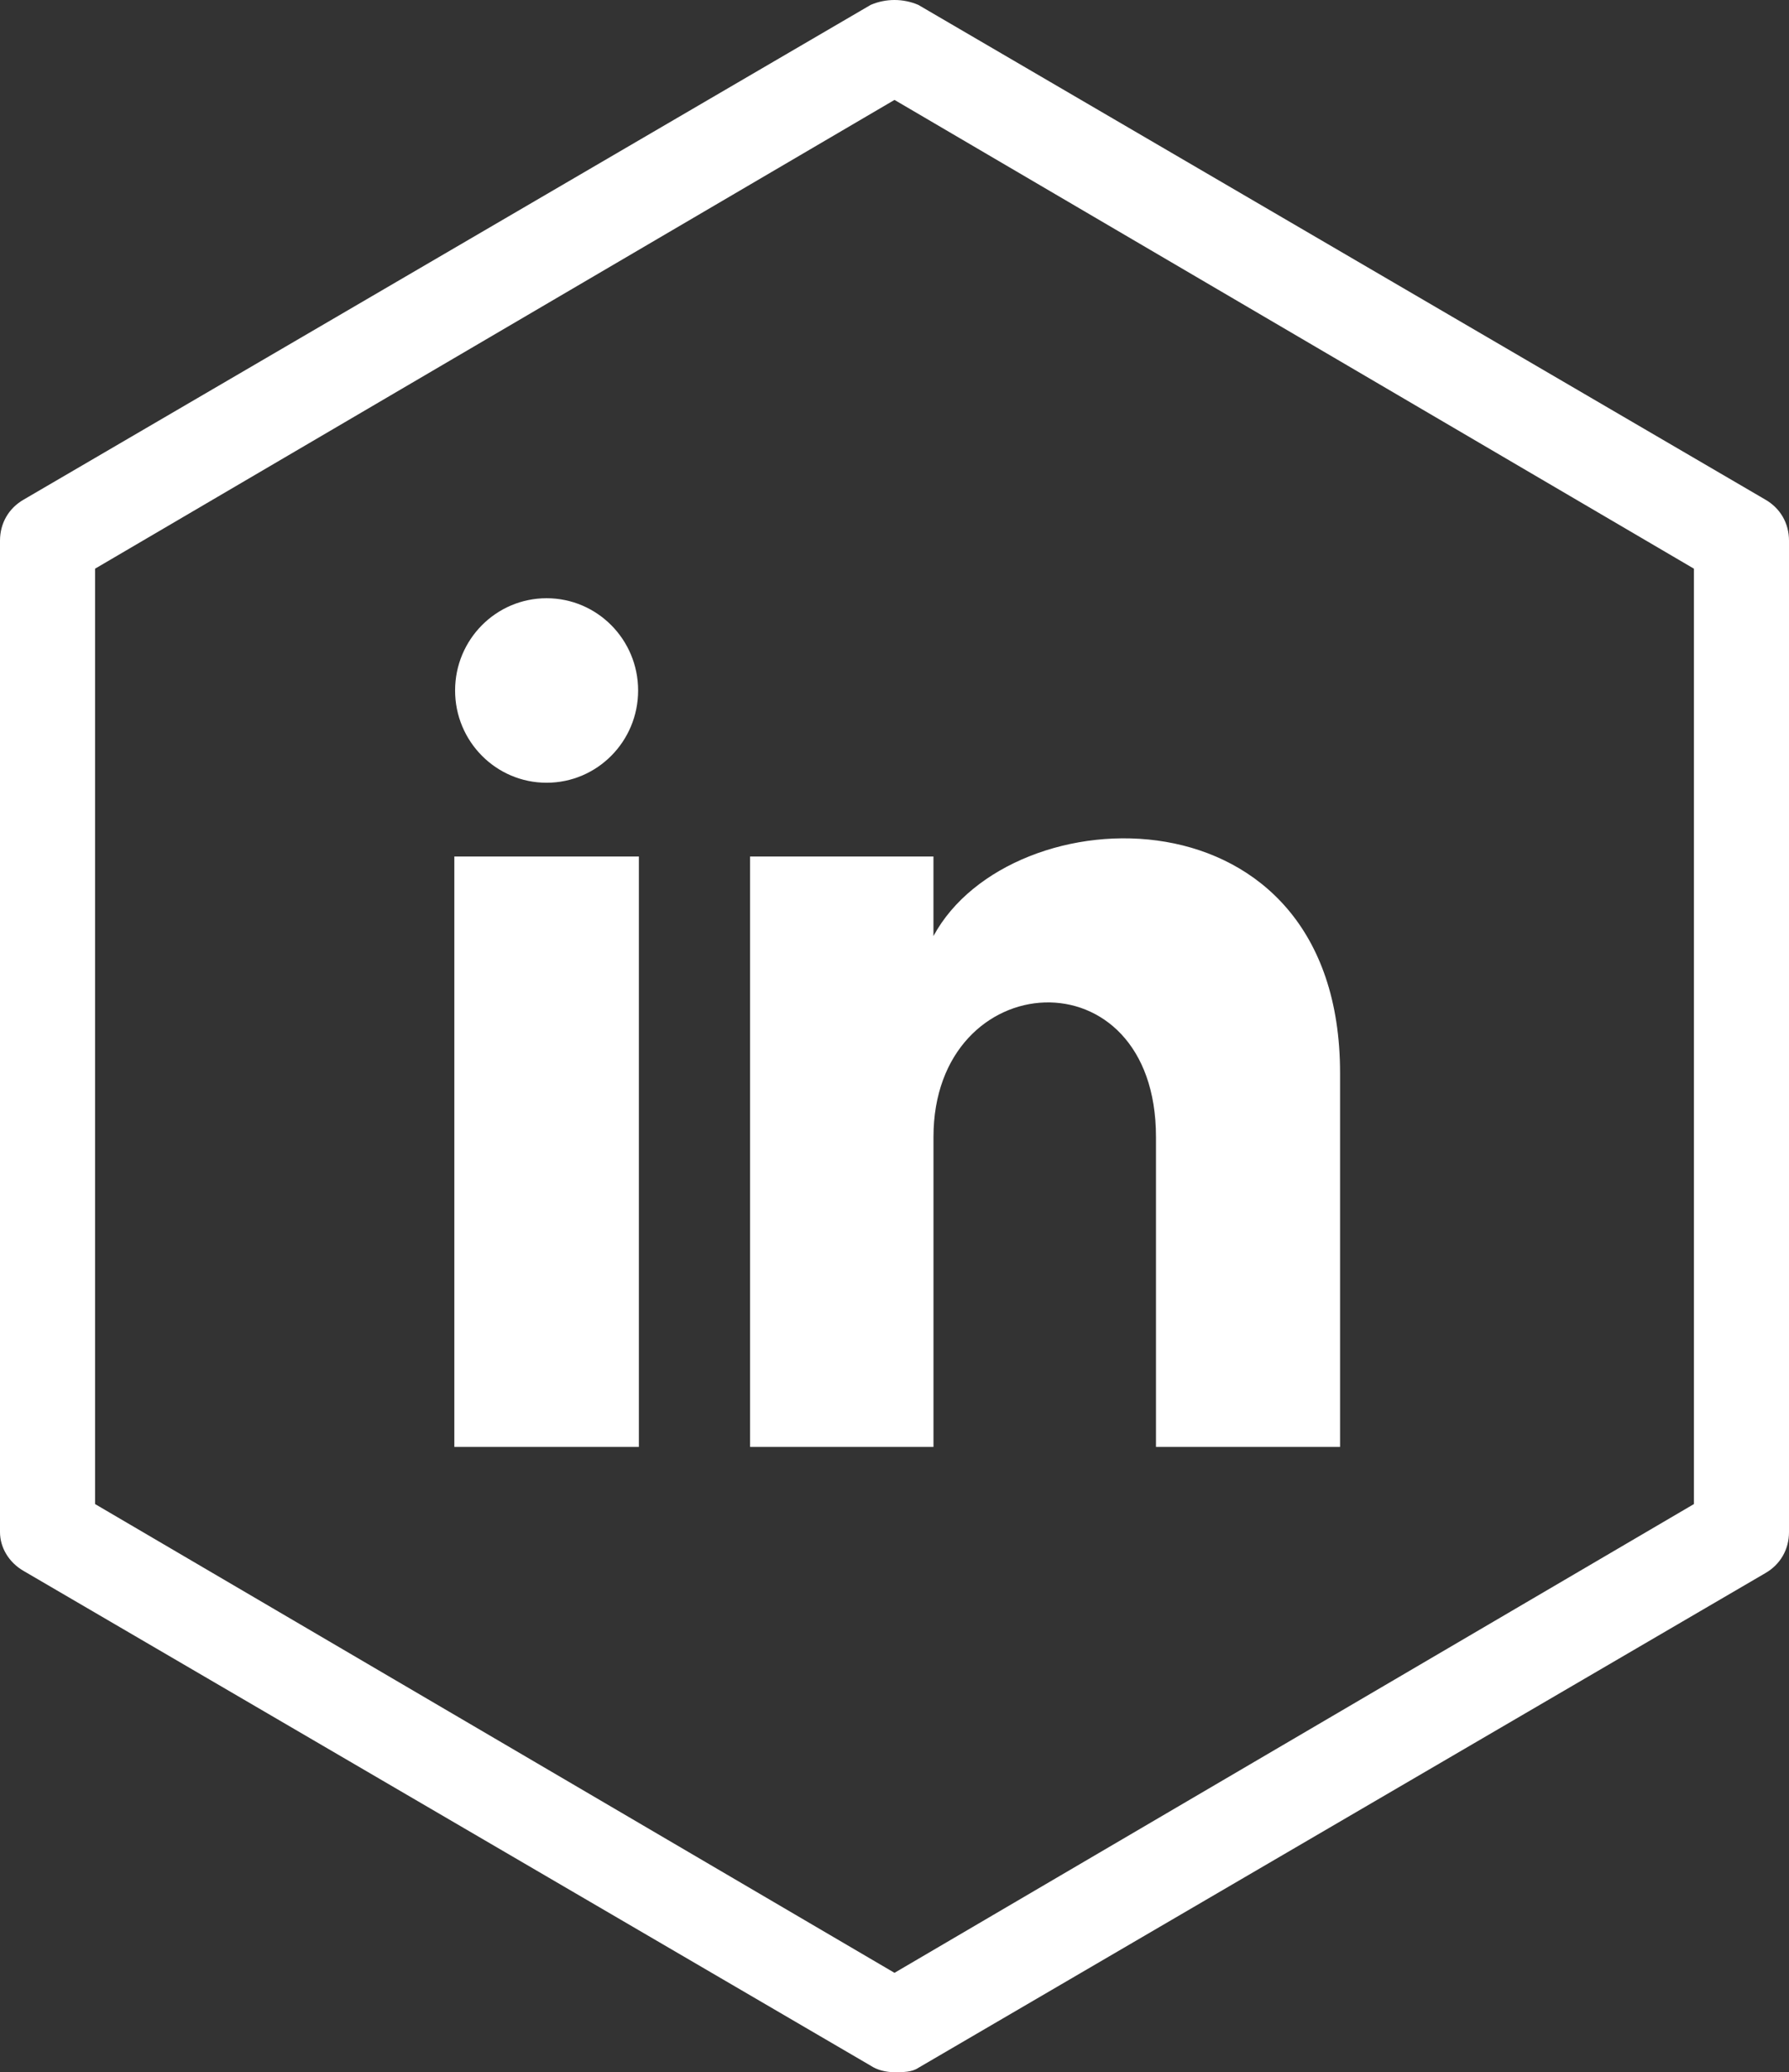
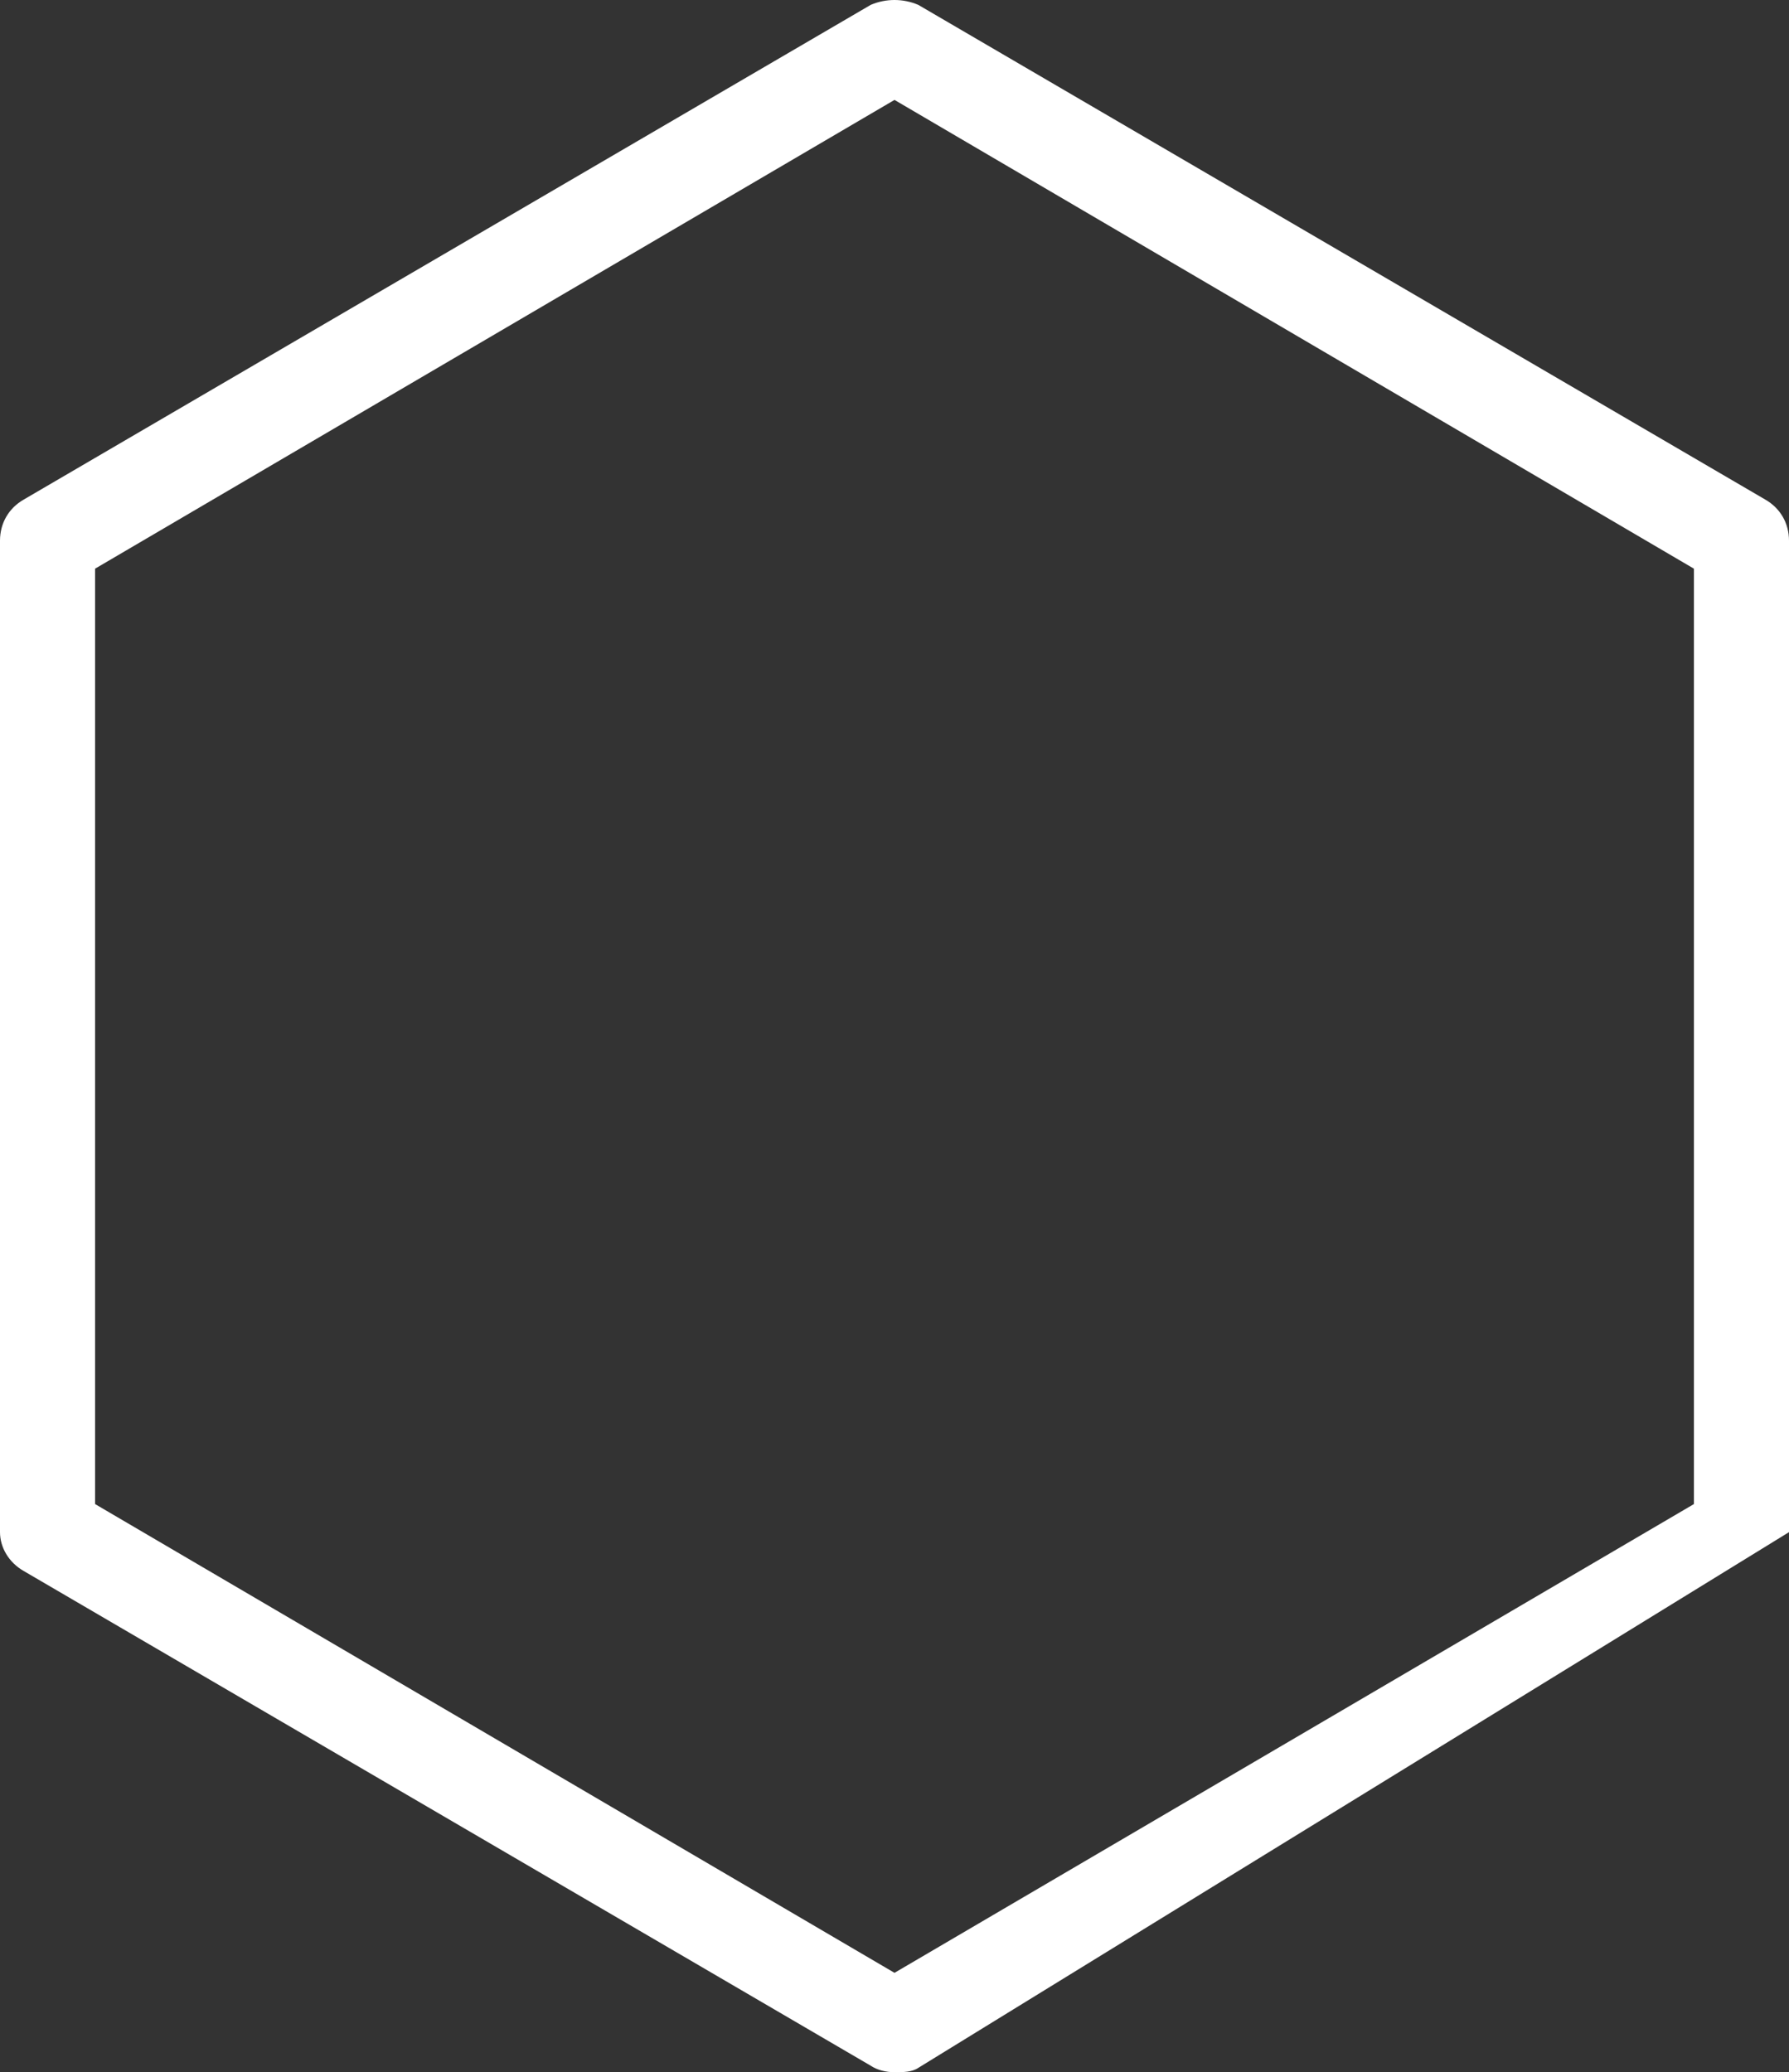
<svg xmlns="http://www.w3.org/2000/svg" viewBox="349.36 174.397 82.8 95.925">
  <rect x="349.36" y="174.397" width="82.8" height="95.925" fill="#333333" stroke="none" />
-   <path class="st0" d="M 41.4 95.925 C 41 95.925 40.6 95.825 40.3 95.625 L 1.1 72.725 C 0.4 72.325 0 71.625 0 70.925 L 0 25.025 C 0 24.225 0.4 23.525 1.1 23.125 L 40.3 0.225 C 41 -0.075 41.8 -0.075 42.5 0.225 L 81.7 23.125 C 82.4 23.525 82.8 24.225 82.8 25.025 L 82.8 70.925 C 82.8 71.725 82.4 72.425 81.7 72.825 L 42.5 95.725 C 42.2 95.925 41.8 95.925 41.4 95.925 Z M 4.4 69.625 L 41.4 91.325 L 78.4 69.625 L 78.4 26.325 L 41.4 4.625 L 4.4 26.325 L 4.4 69.625 L 4.4 69.625 Z" style="fill: rgb(255, 255, 255);" transform="matrix(1, 0, 0, 1, 349.36, 174.397)" />
-   <path d="M 29.534 31.963 C 29.534 34.322 27.639 36.234 25.298 36.234 C 22.958 36.234 21.063 34.322 21.063 31.963 C 21.063 29.606 22.958 27.693 25.298 27.693 C 27.639 27.693 29.534 29.606 29.534 31.963 Z M 29.569 39.649 L 21.028 39.649 L 21.028 66.979 L 29.569 66.979 L 29.569 39.649 Z M 43.203 39.649 L 34.716 39.649 L 34.716 66.979 L 43.204 66.979 L 43.204 52.633 C 43.204 44.656 53.502 44.003 53.502 52.633 L 53.502 66.979 L 62.022 66.979 L 62.022 49.674 C 62.022 36.214 46.782 36.705 43.203 43.331 L 43.203 39.649 Z" style="fill: rgb(255, 255, 255);" transform="matrix(1, 0, 0, 1, 349.36, 174.397)" />
+   <path class="st0" d="M 41.4 95.925 C 41 95.925 40.6 95.825 40.3 95.625 L 1.1 72.725 C 0.4 72.325 0 71.625 0 70.925 L 0 25.025 C 0 24.225 0.4 23.525 1.1 23.125 L 40.3 0.225 C 41 -0.075 41.8 -0.075 42.5 0.225 L 81.7 23.125 C 82.4 23.525 82.8 24.225 82.8 25.025 L 82.8 70.925 L 42.5 95.725 C 42.2 95.925 41.8 95.925 41.4 95.925 Z M 4.4 69.625 L 41.4 91.325 L 78.4 69.625 L 78.4 26.325 L 41.4 4.625 L 4.4 26.325 L 4.4 69.625 L 4.4 69.625 Z" style="fill: rgb(255, 255, 255);" transform="matrix(1, 0, 0, 1, 349.36, 174.397)" />
</svg>